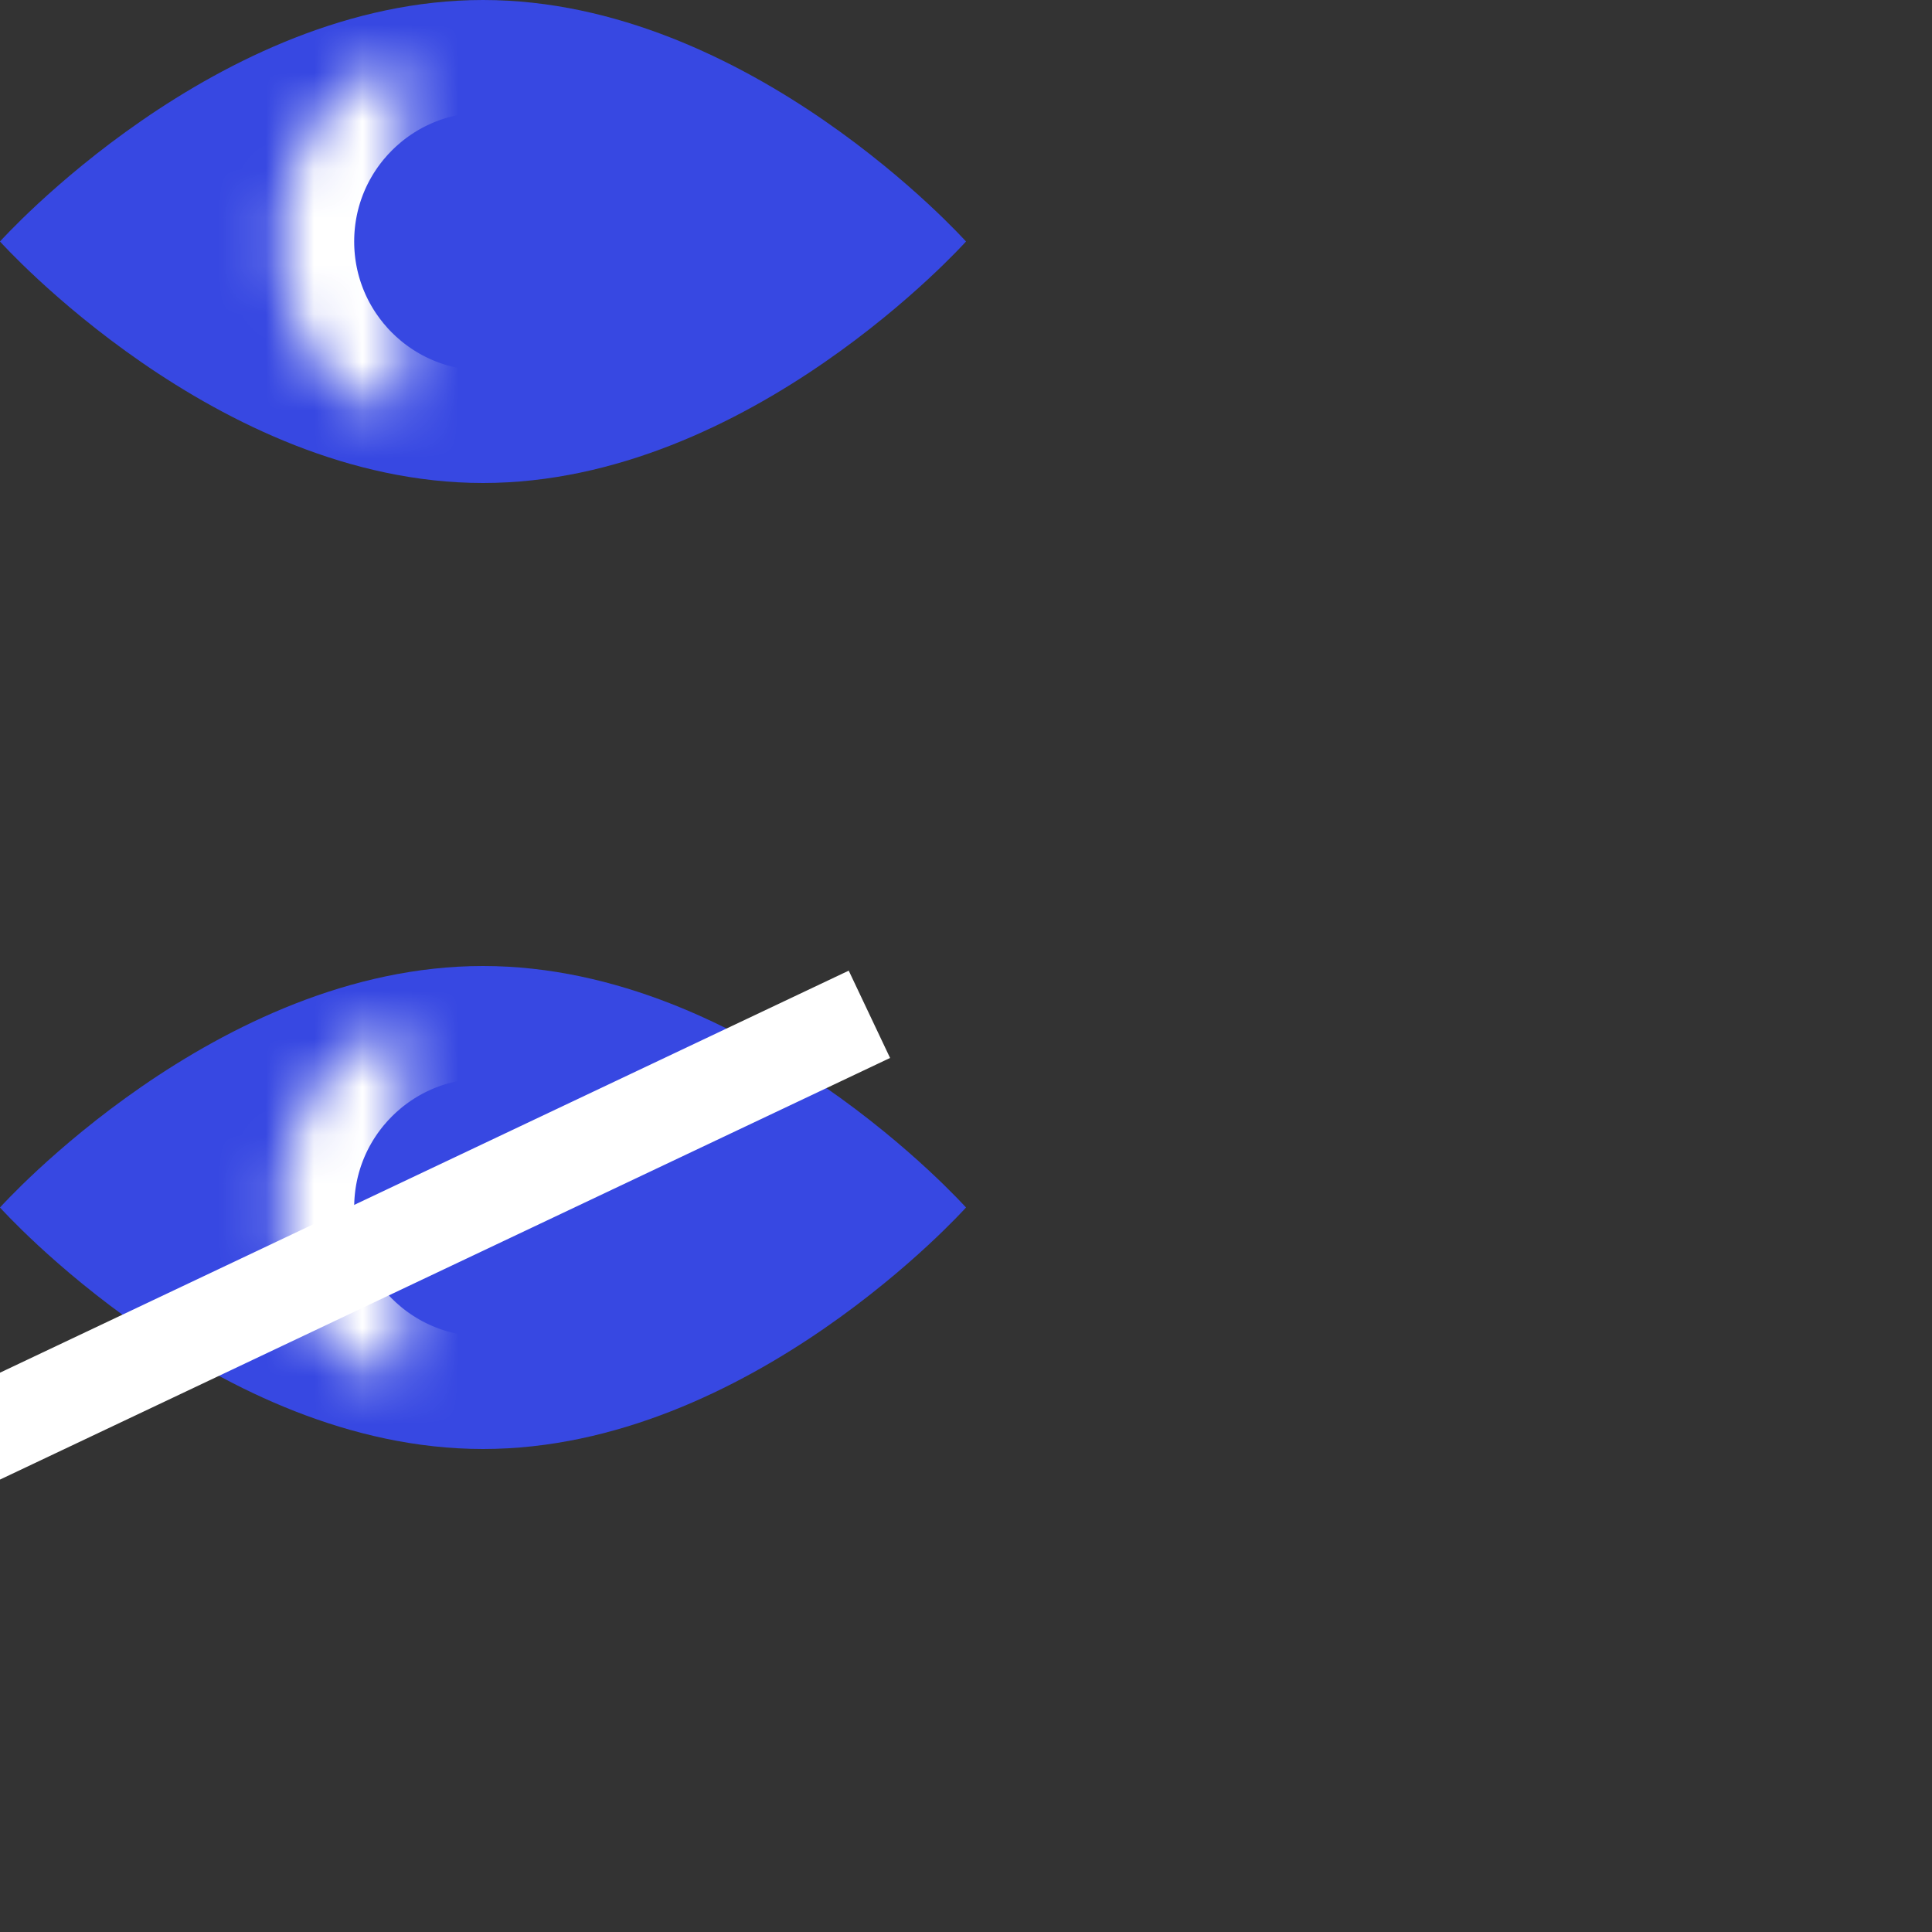
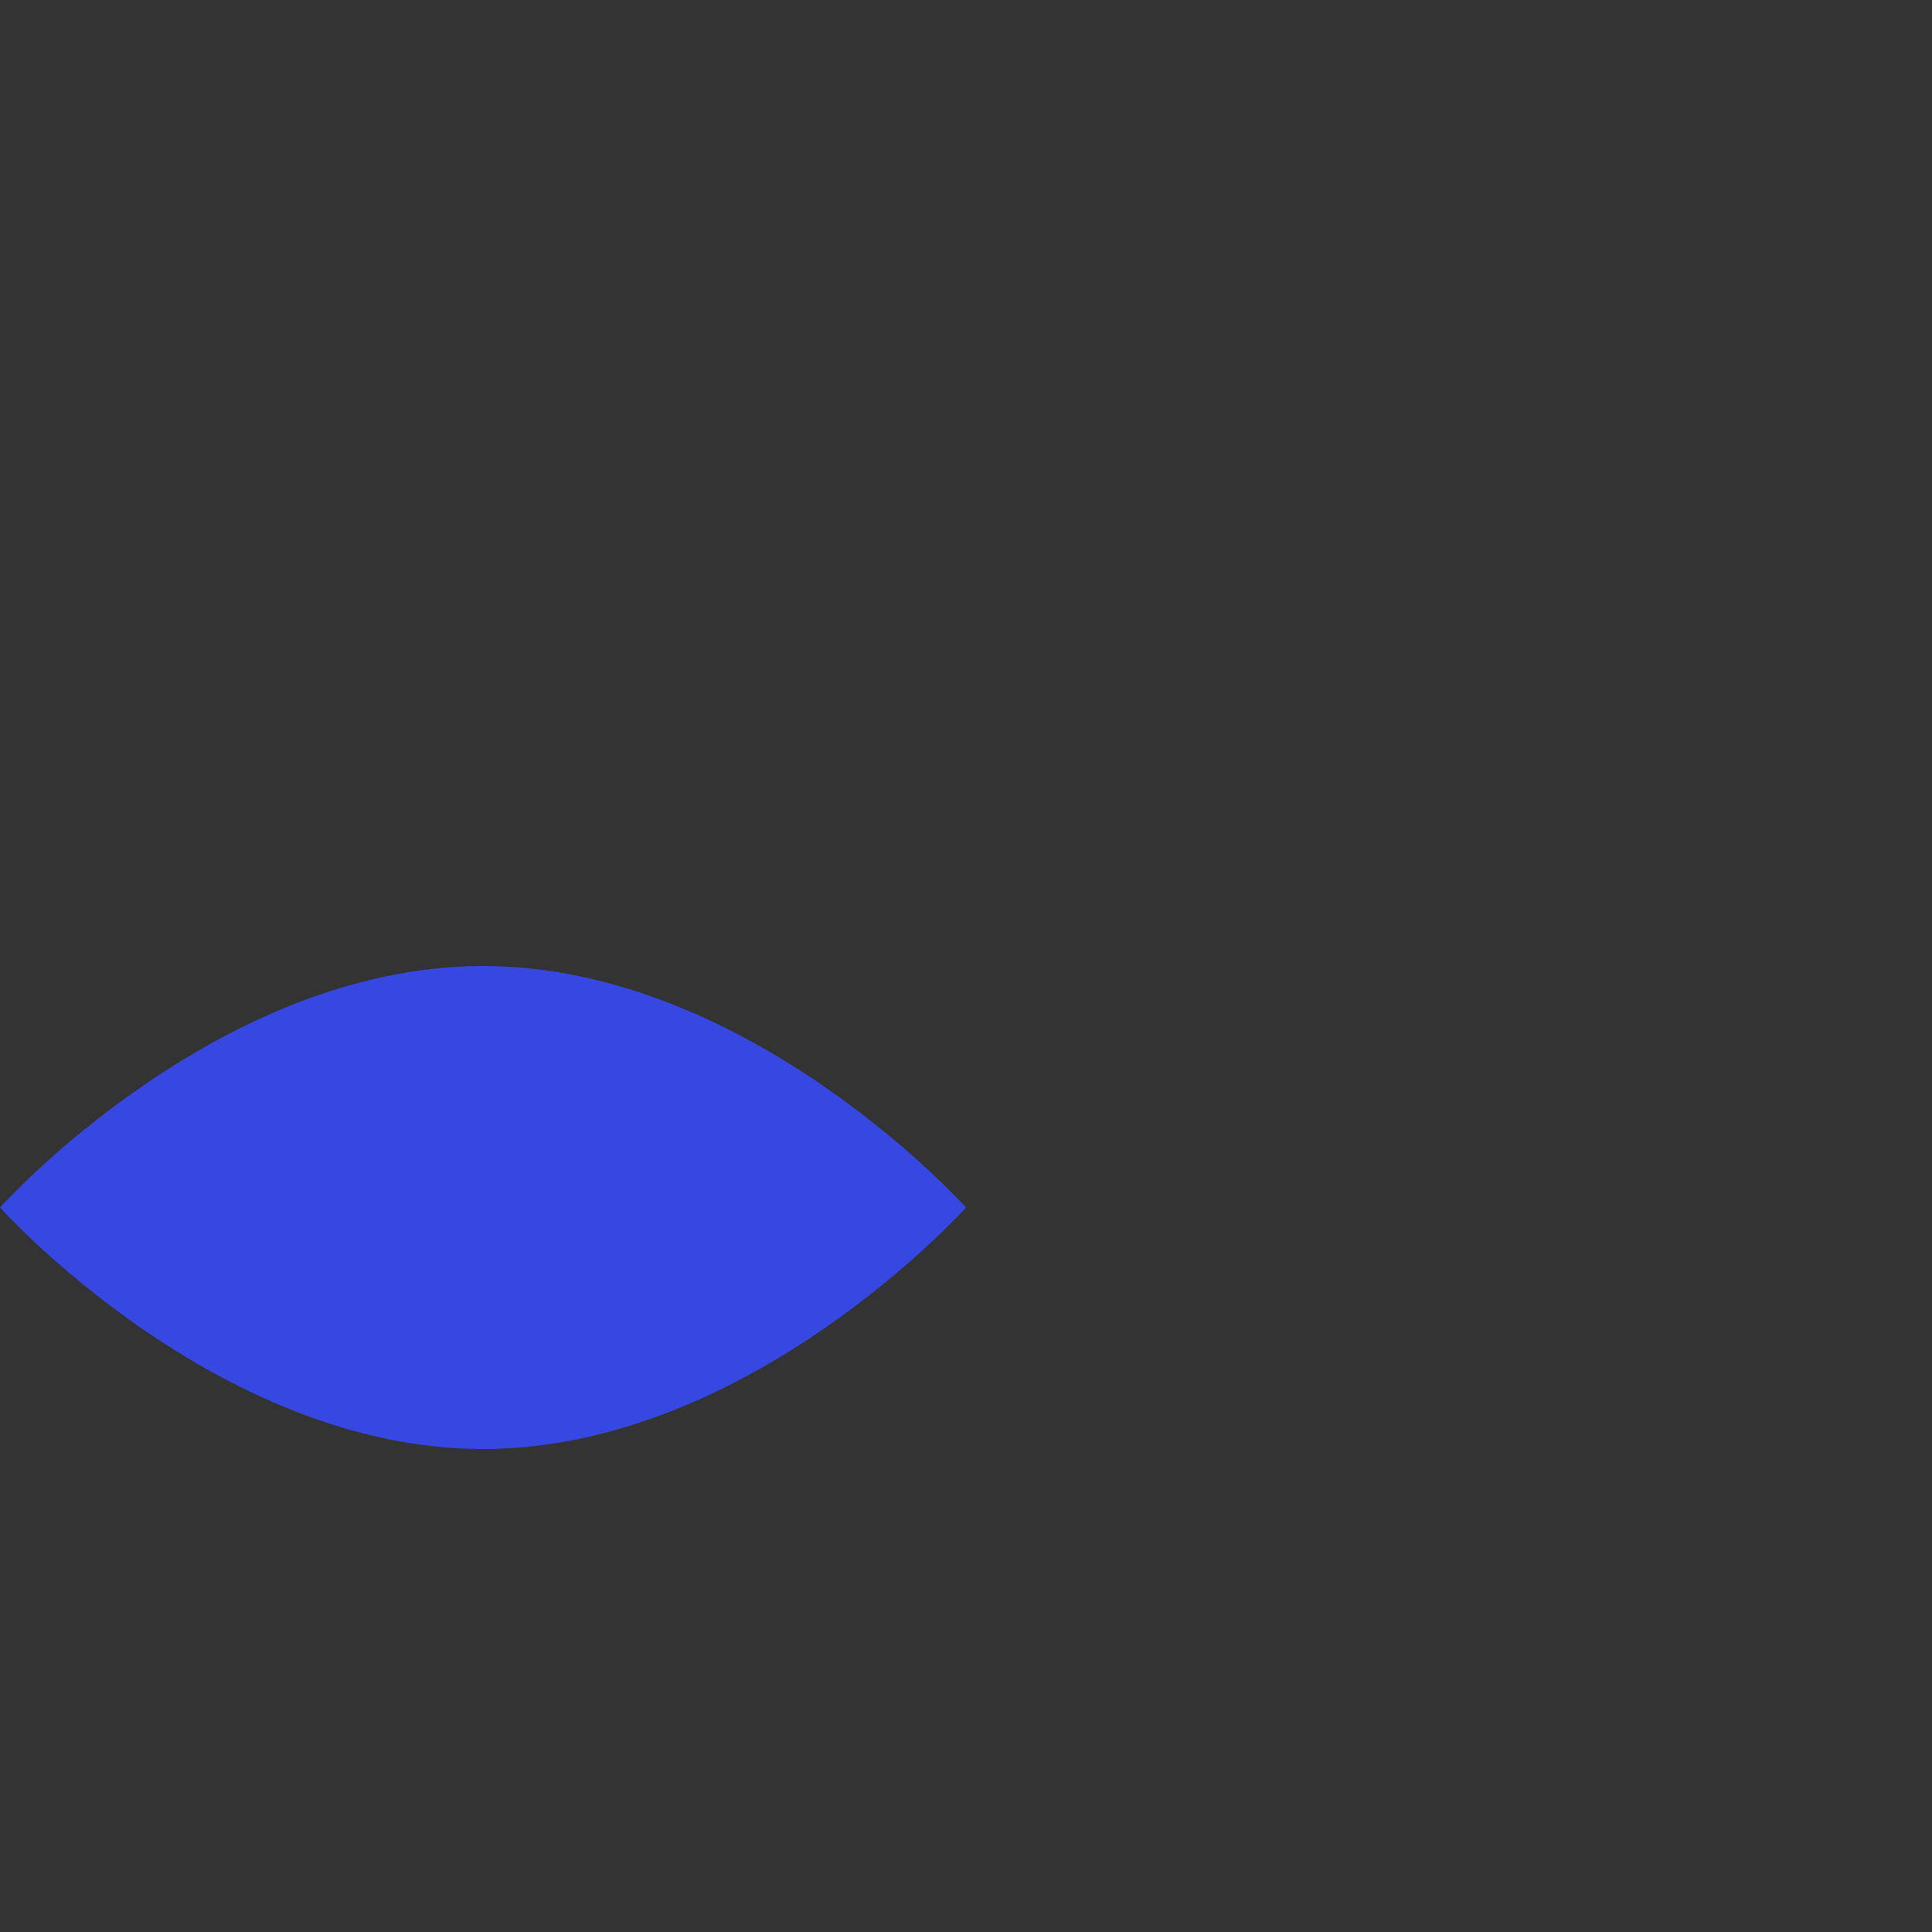
<svg xmlns="http://www.w3.org/2000/svg" xmlns:xlink="http://www.w3.org/1999/xlink" width="40px" height="40px" viewBox="0 0 40 40" version="1.1">
  <rect x="0" y="0" width="40" height="40" fill="#333333" stroke="none" />
  <title>Slice</title>
  <desc>Created with Sketch.</desc>
  <defs>
-     <circle id="path-1" cx="10" cy="5" r="4.167" />
    <mask id="mask-2" maskContentUnits="userSpaceOnUse" maskUnits="objectBoundingBox" x="0" y="0" width="8.333" height="8.333" fill="white">
      <use xlink:href="#path-1" />
    </mask>
-     <circle id="path-3" cx="10" cy="5" r="4.167" />
    <mask id="mask-4" maskContentUnits="userSpaceOnUse" maskUnits="objectBoundingBox" x="0" y="0" width="8.333" height="8.333" fill="white">
      <use xlink:href="#path-3" />
    </mask>
  </defs>
  <g id="Page-1" stroke="none" stroke-width="1" fill="none" fill-rule="evenodd">
    <g id="eye-copy-3">
-       <path d="M10,10 C15.523,10 20,5 20,5 C20,5 15.523,0 10,0 C4.477,0 0,5 0,5 C0,5 4.477,10 10,10 Z" id="Oval-1" fill="#3748e2" />
      <use id="Oval-2" stroke="#FFFFFF" mask="url(#mask-2)" stroke-width="3" xlink:href="#path-1" />
    </g>
    <g id="eye-copy-3" transform="translate(0, 20)">
-       <path d="M10,10 C15.523,10 20,5 20,5 C20,5 15.523,0 10,0 C4.477,0 0,5 0,5 C0,5 4.477,10 10,10 Z" id="Oval-1" fill="#3748e2" />
+       <path d="M10,10 C15.523,10 20,5 20,5 C20,5 15.523,0 10,0 C4.477,0 0,5 0,5 C0,5 4.477,10 10,10 " id="Oval-1" fill="#3748e2" />
      <use id="Oval-2" stroke="#FFFFFF" mask="url(#mask-4)" stroke-width="3" xlink:href="#path-3" />
    </g>
-     <path d="M-1,20 L18,11" id="Line" stroke="#FFFFFF" stroke-width="2" transform="translate(0, 10)" />
  </g>
</svg>